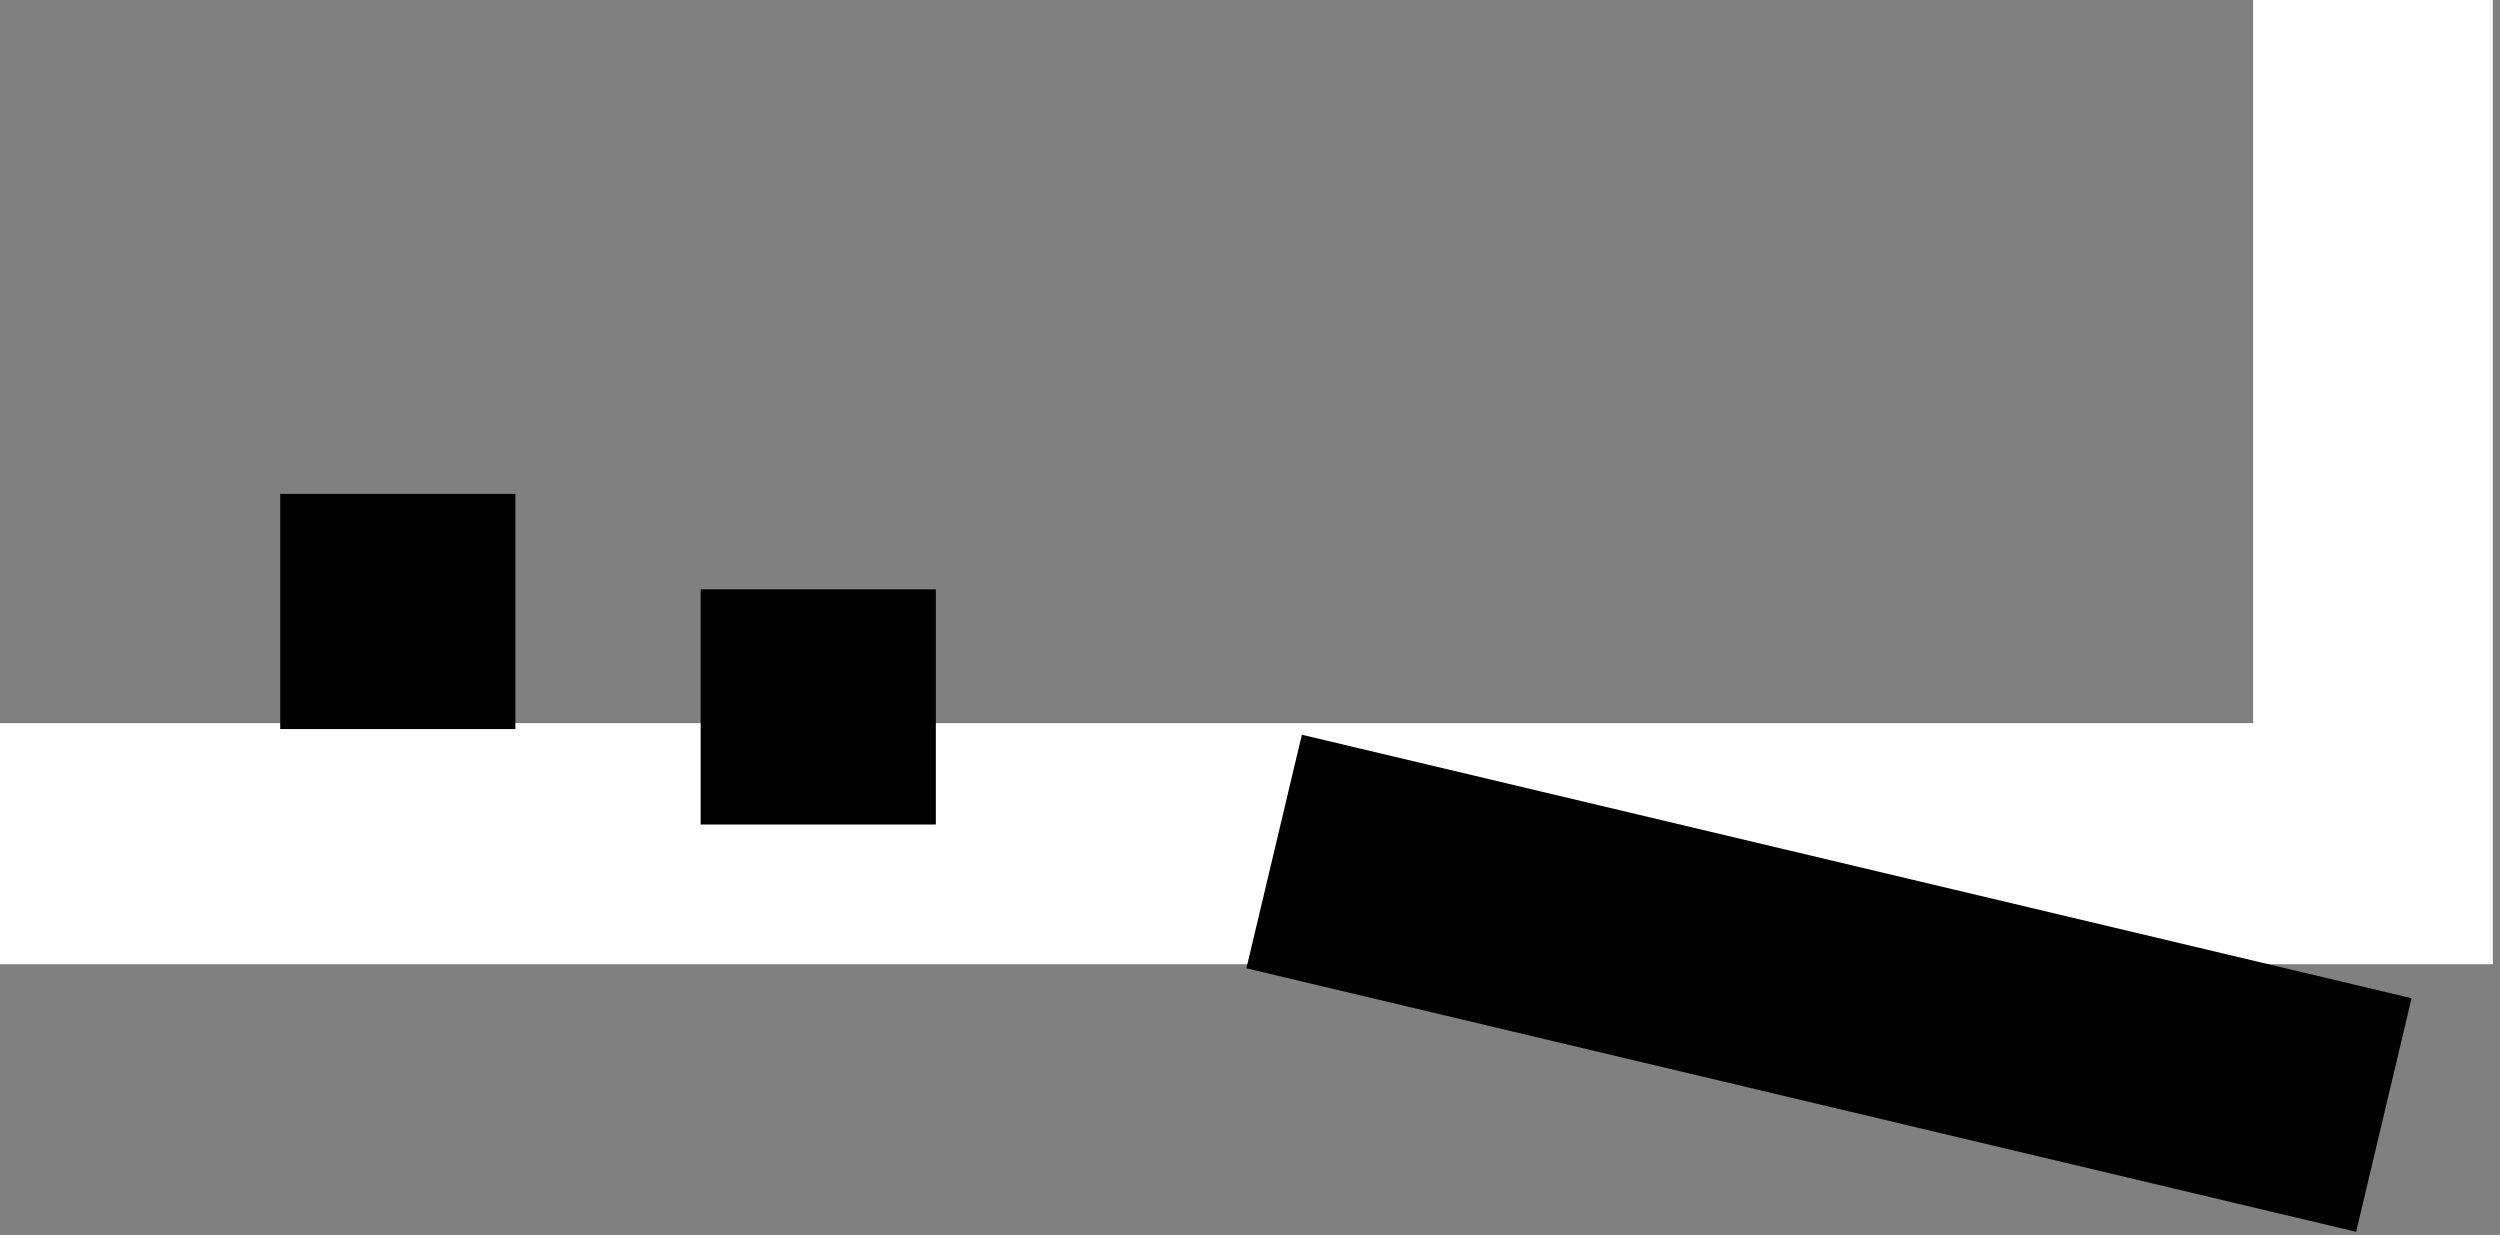
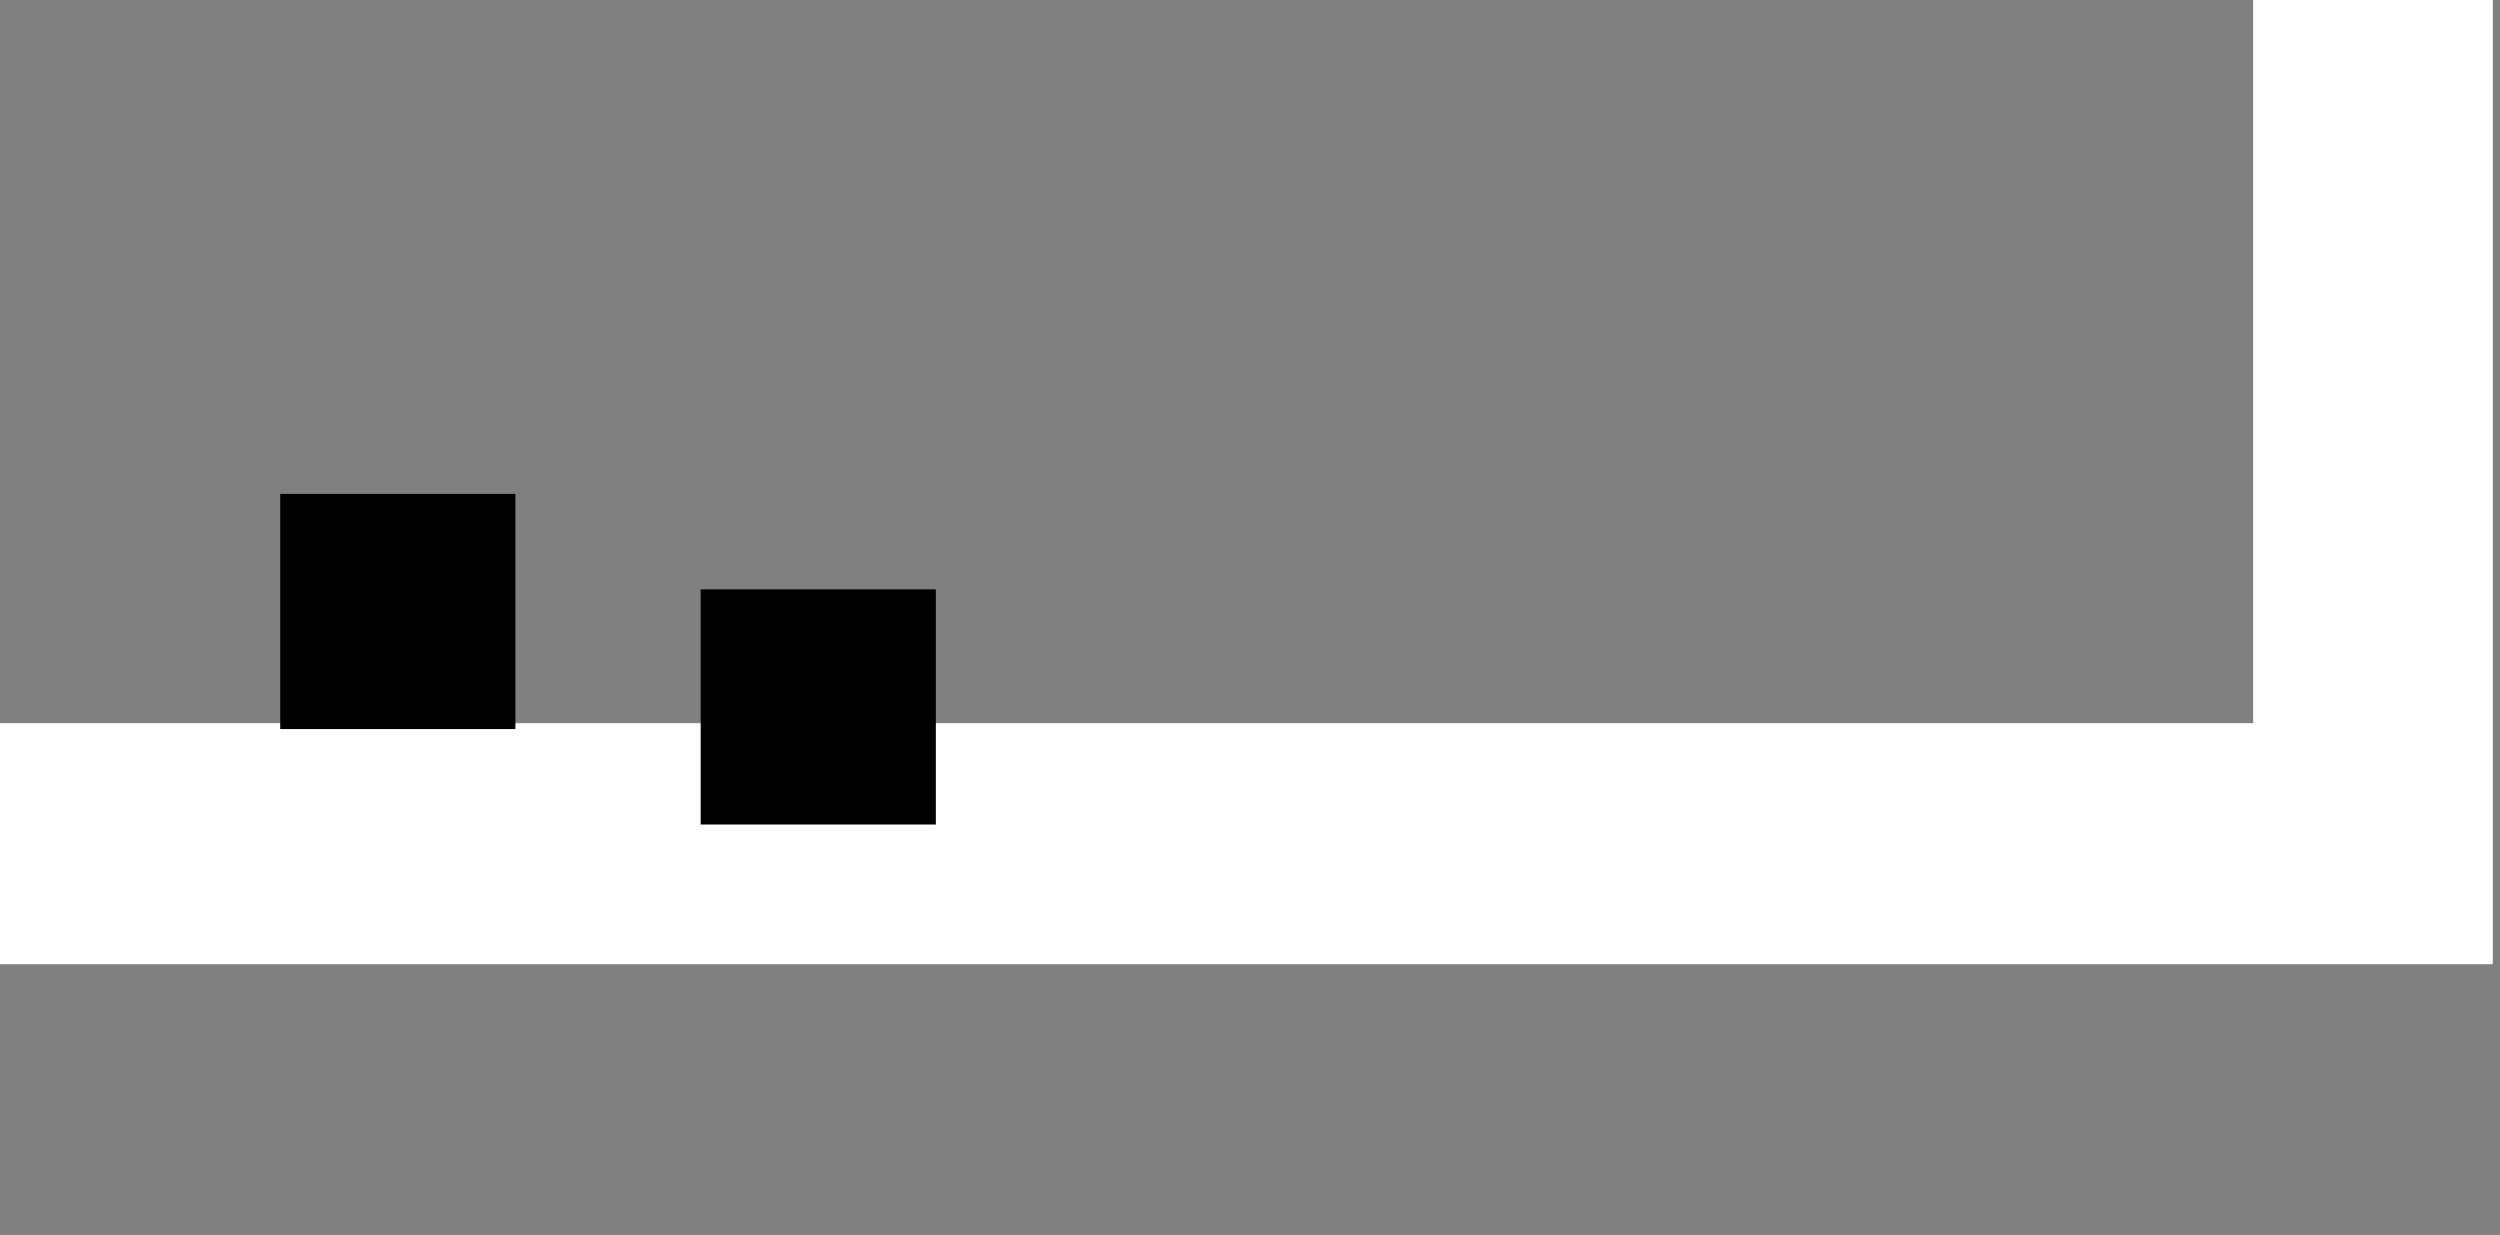
<svg xmlns="http://www.w3.org/2000/svg" width="249" height="123" viewBox="0 0 249 123" fill="none">
  <rect x="0" y="0" width="249" height="123" fill="#808080" stroke="none" />
  <path d="M248.285 1.51075e-06V72.987V96.035L-0.001 96.035V72.026L224.412 72.026V0L248.285 1.51075e-06Z" fill="white" />
  <rect x="69.787" y="82.122" width="23.423" height="23.423" transform="rotate(-90 69.787 82.122)" fill="black" />
  <rect x="27.91" y="72.615" width="23.423" height="23.423" transform="rotate(-90 27.91 72.615)" fill="black" />
-   <path d="M234.67 122.688L124.141 96.443L129.665 73.179L240.194 99.423L234.67 122.688Z" fill="black" />
</svg>